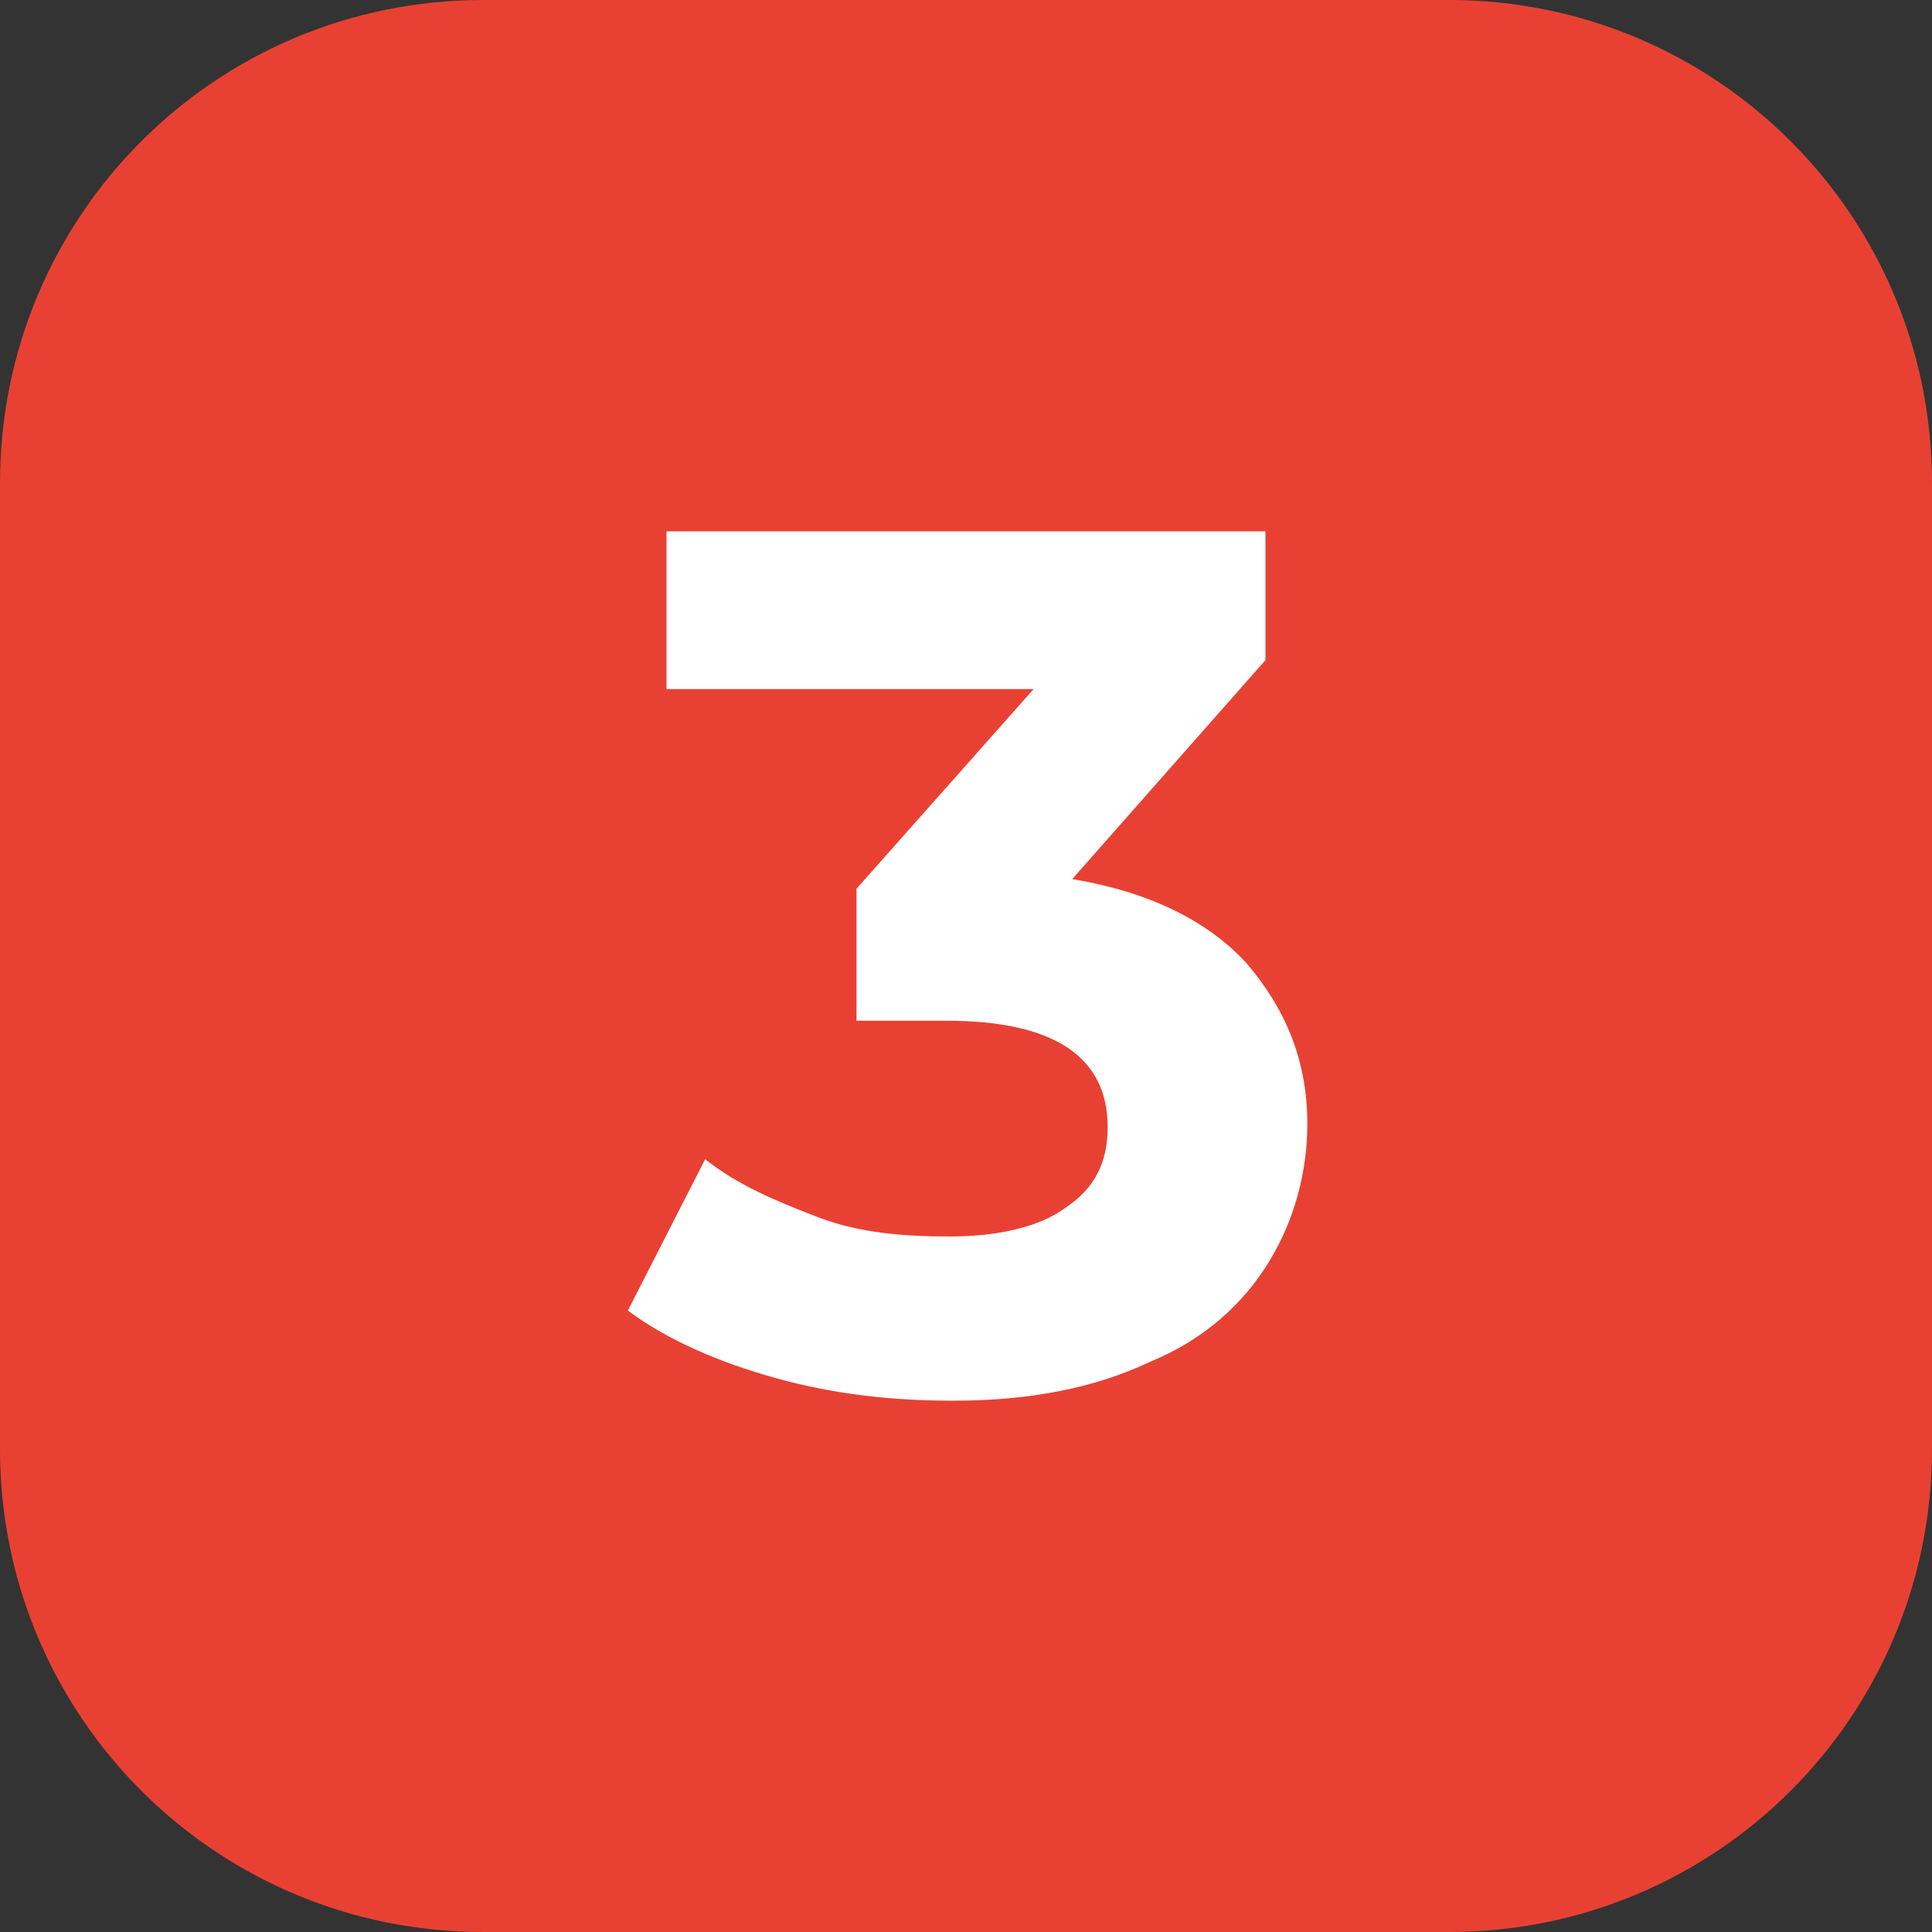
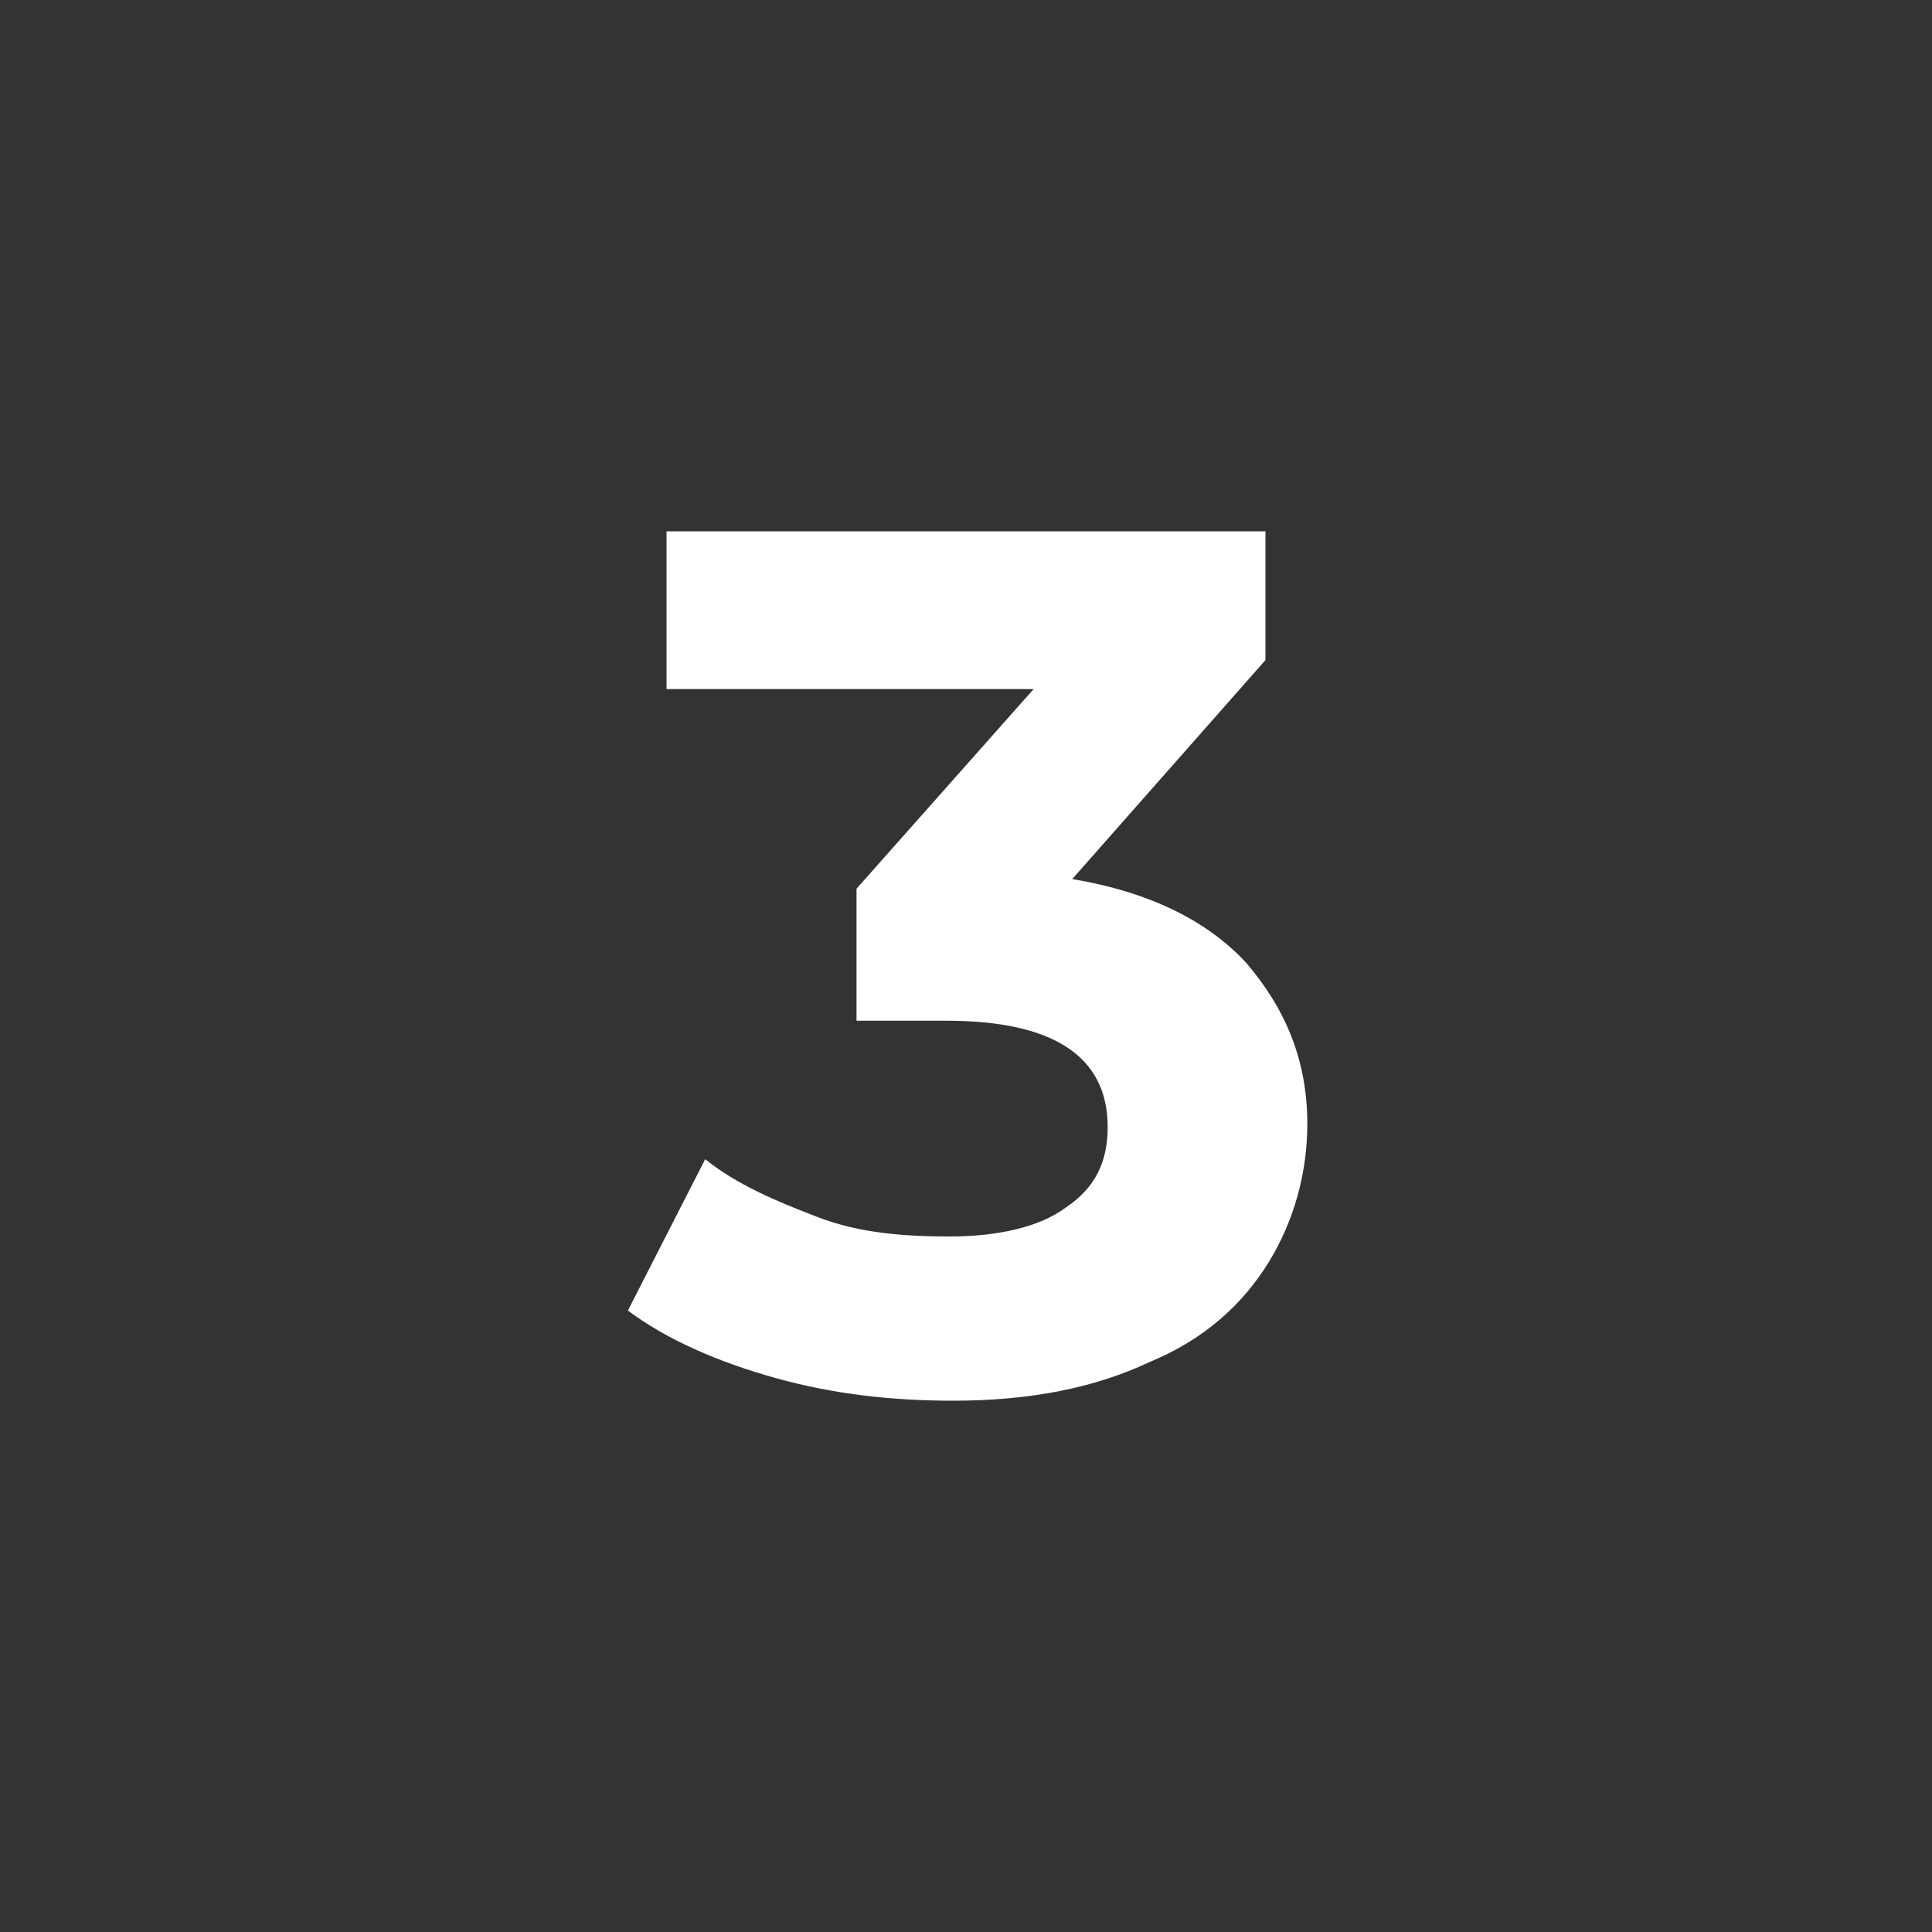
<svg xmlns="http://www.w3.org/2000/svg" version="1.1" id="Слой_1" x="0px" y="0px" viewBox="0 0 60 60" style="enable-background:new 0 0 60 60;" xml:space="preserve">
  <rect x="0" y="0" width="60" height="60" fill="#333333" stroke="none" />
  <style type="text/css"> .st0{fill:#E84133;} .st1{fill:#FFFFFF;} </style>
-   <path class="st0" d="M45,60H15C6.7,60,0,53.3,0,45V15C0,6.7,6.7,0,15,0h30c8.3,0,15,6.7,15,15v30C60,53.3,53.3,60,45,60z" />
  <g>
    <path class="st1" d="M38.7,29.9c1.2,1.4,1.9,3,1.9,5c0,1.5-0.4,3-1.2,4.3c-0.8,1.3-2,2.4-3.7,3.1c-1.7,0.8-3.7,1.2-6.1,1.2 c-1.9,0-3.7-0.2-5.5-0.7c-1.8-0.5-3.4-1.2-4.6-2.1l2.4-4.7c1,0.8,2.2,1.3,3.5,1.8s2.7,0.6,4.1,0.6c1.5,0,2.8-0.3,3.6-0.9 c0.9-0.6,1.3-1.4,1.3-2.5c0-2.2-1.7-3.3-5-3.3h-2.8v-4.1l5.5-6.2H20.7v-4.9h18.6v4l-6,6.8C35.7,27.7,37.5,28.6,38.7,29.9z" />
  </g>
</svg>